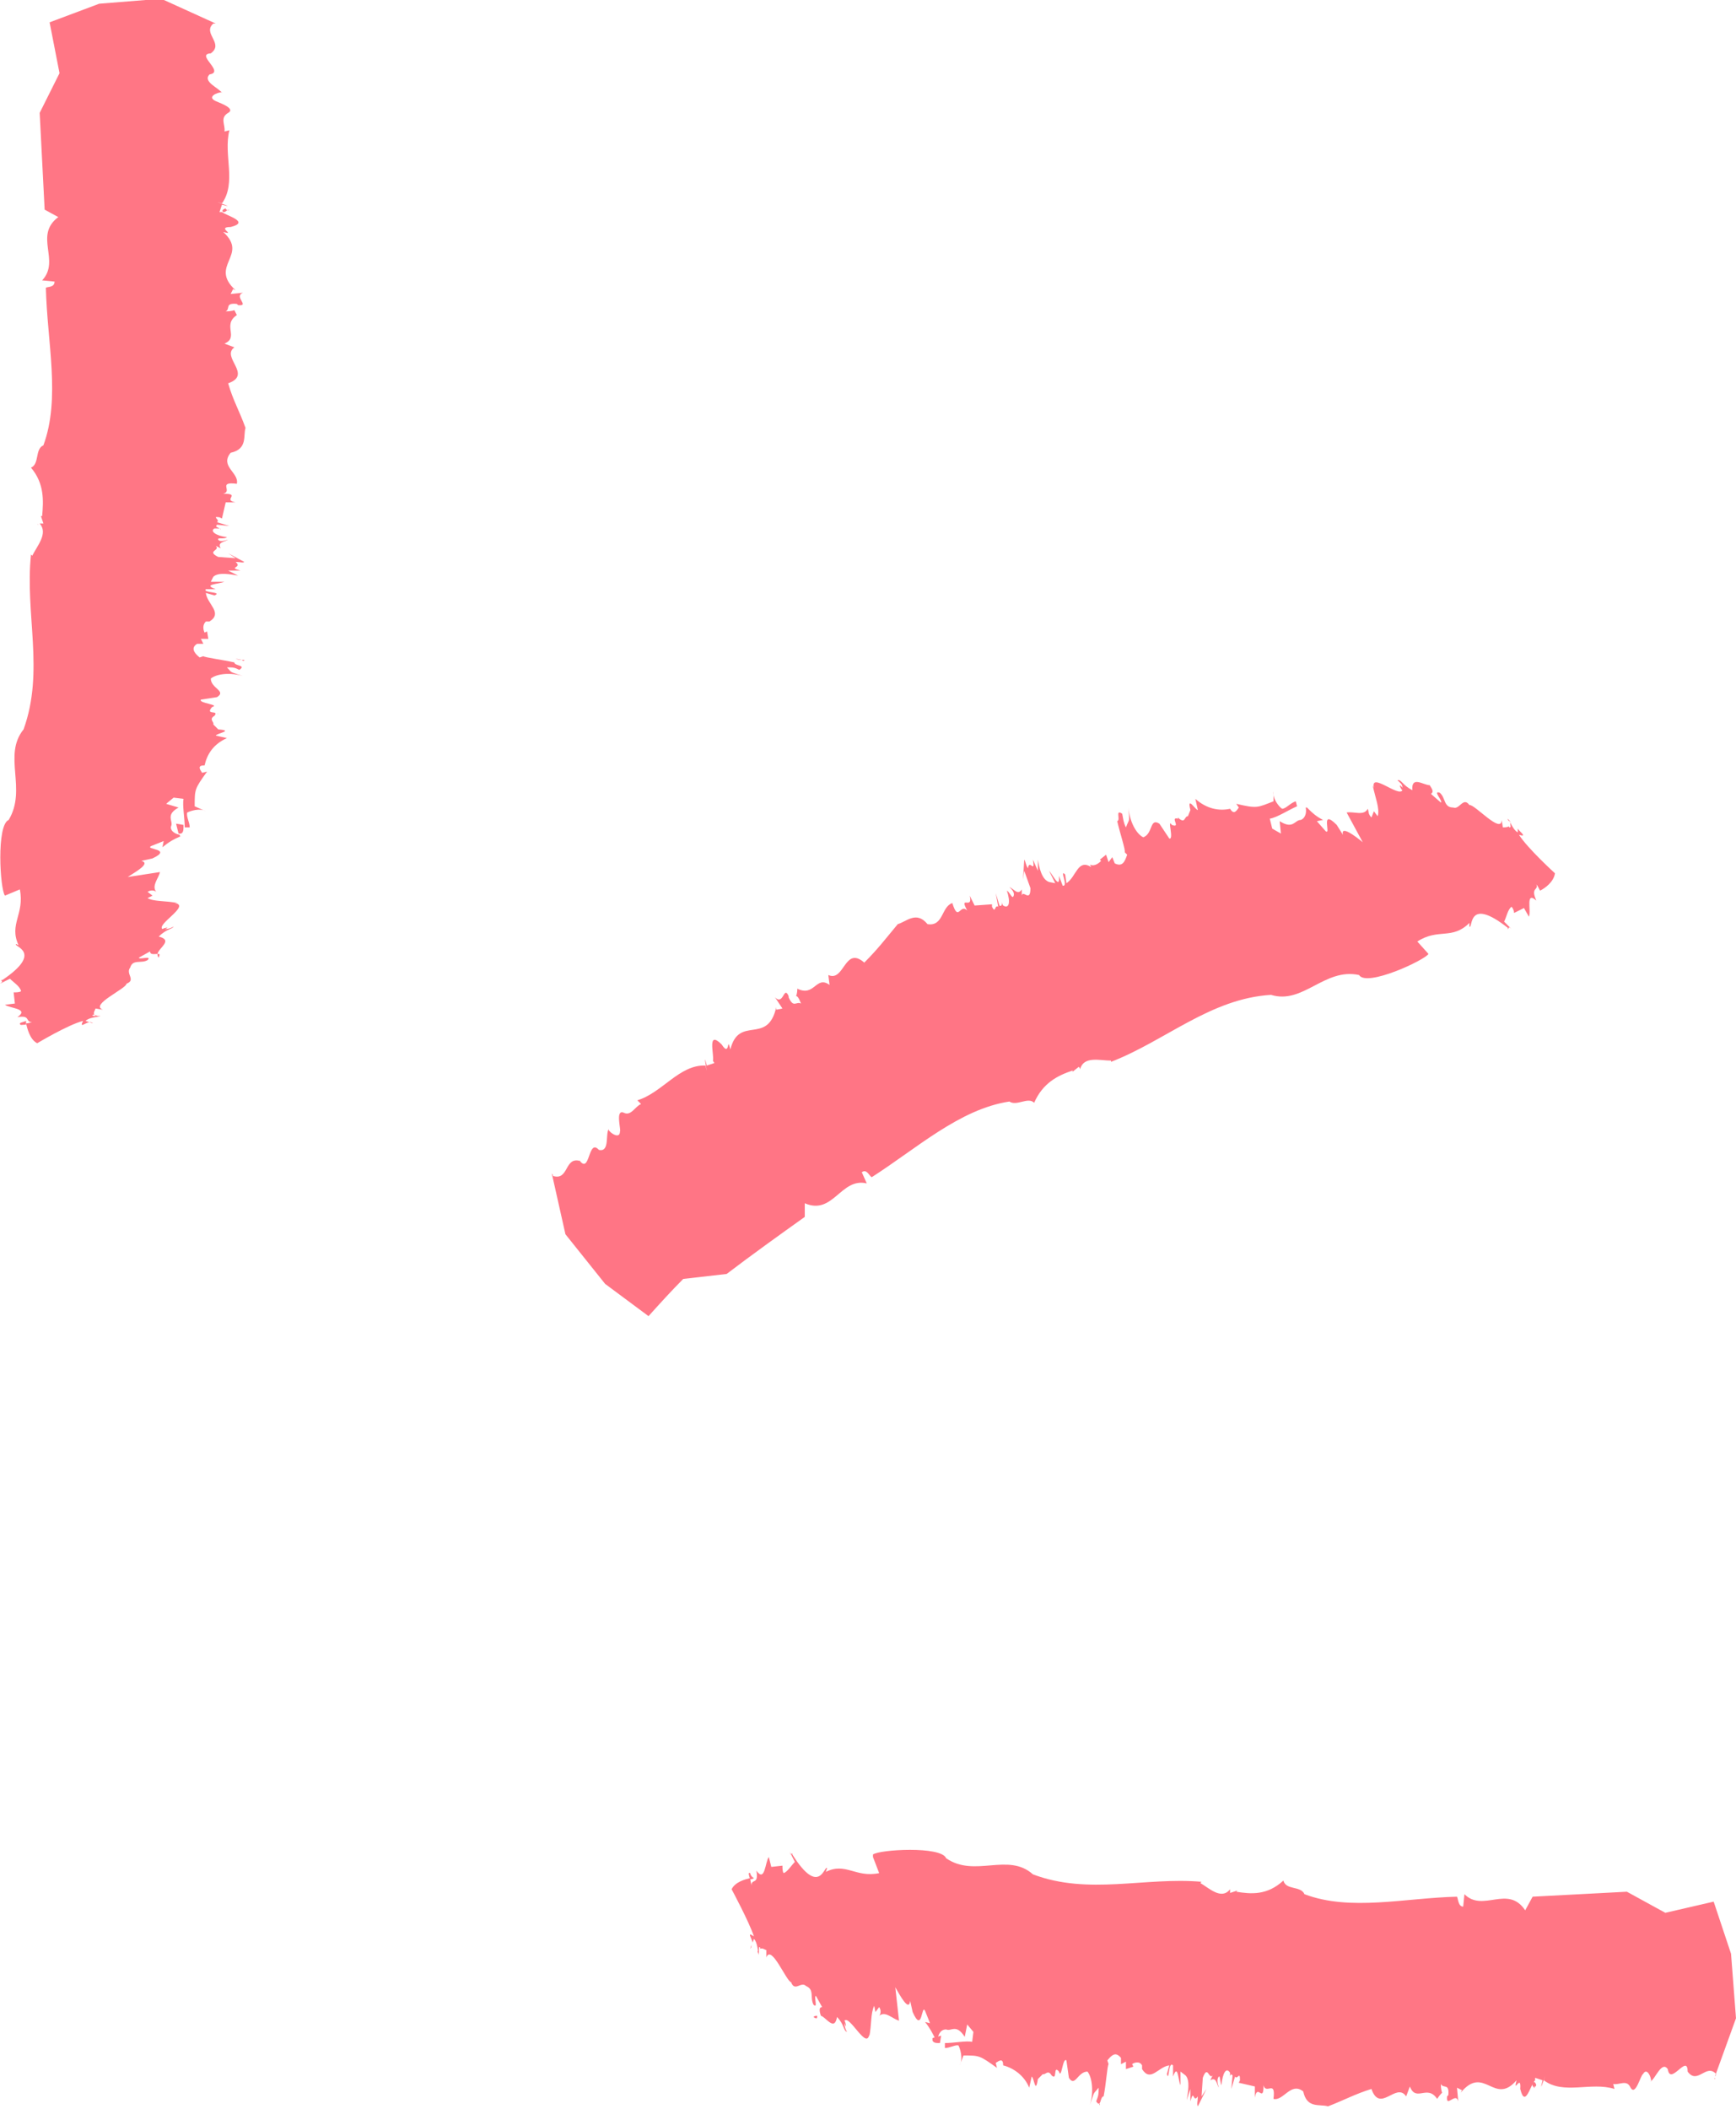
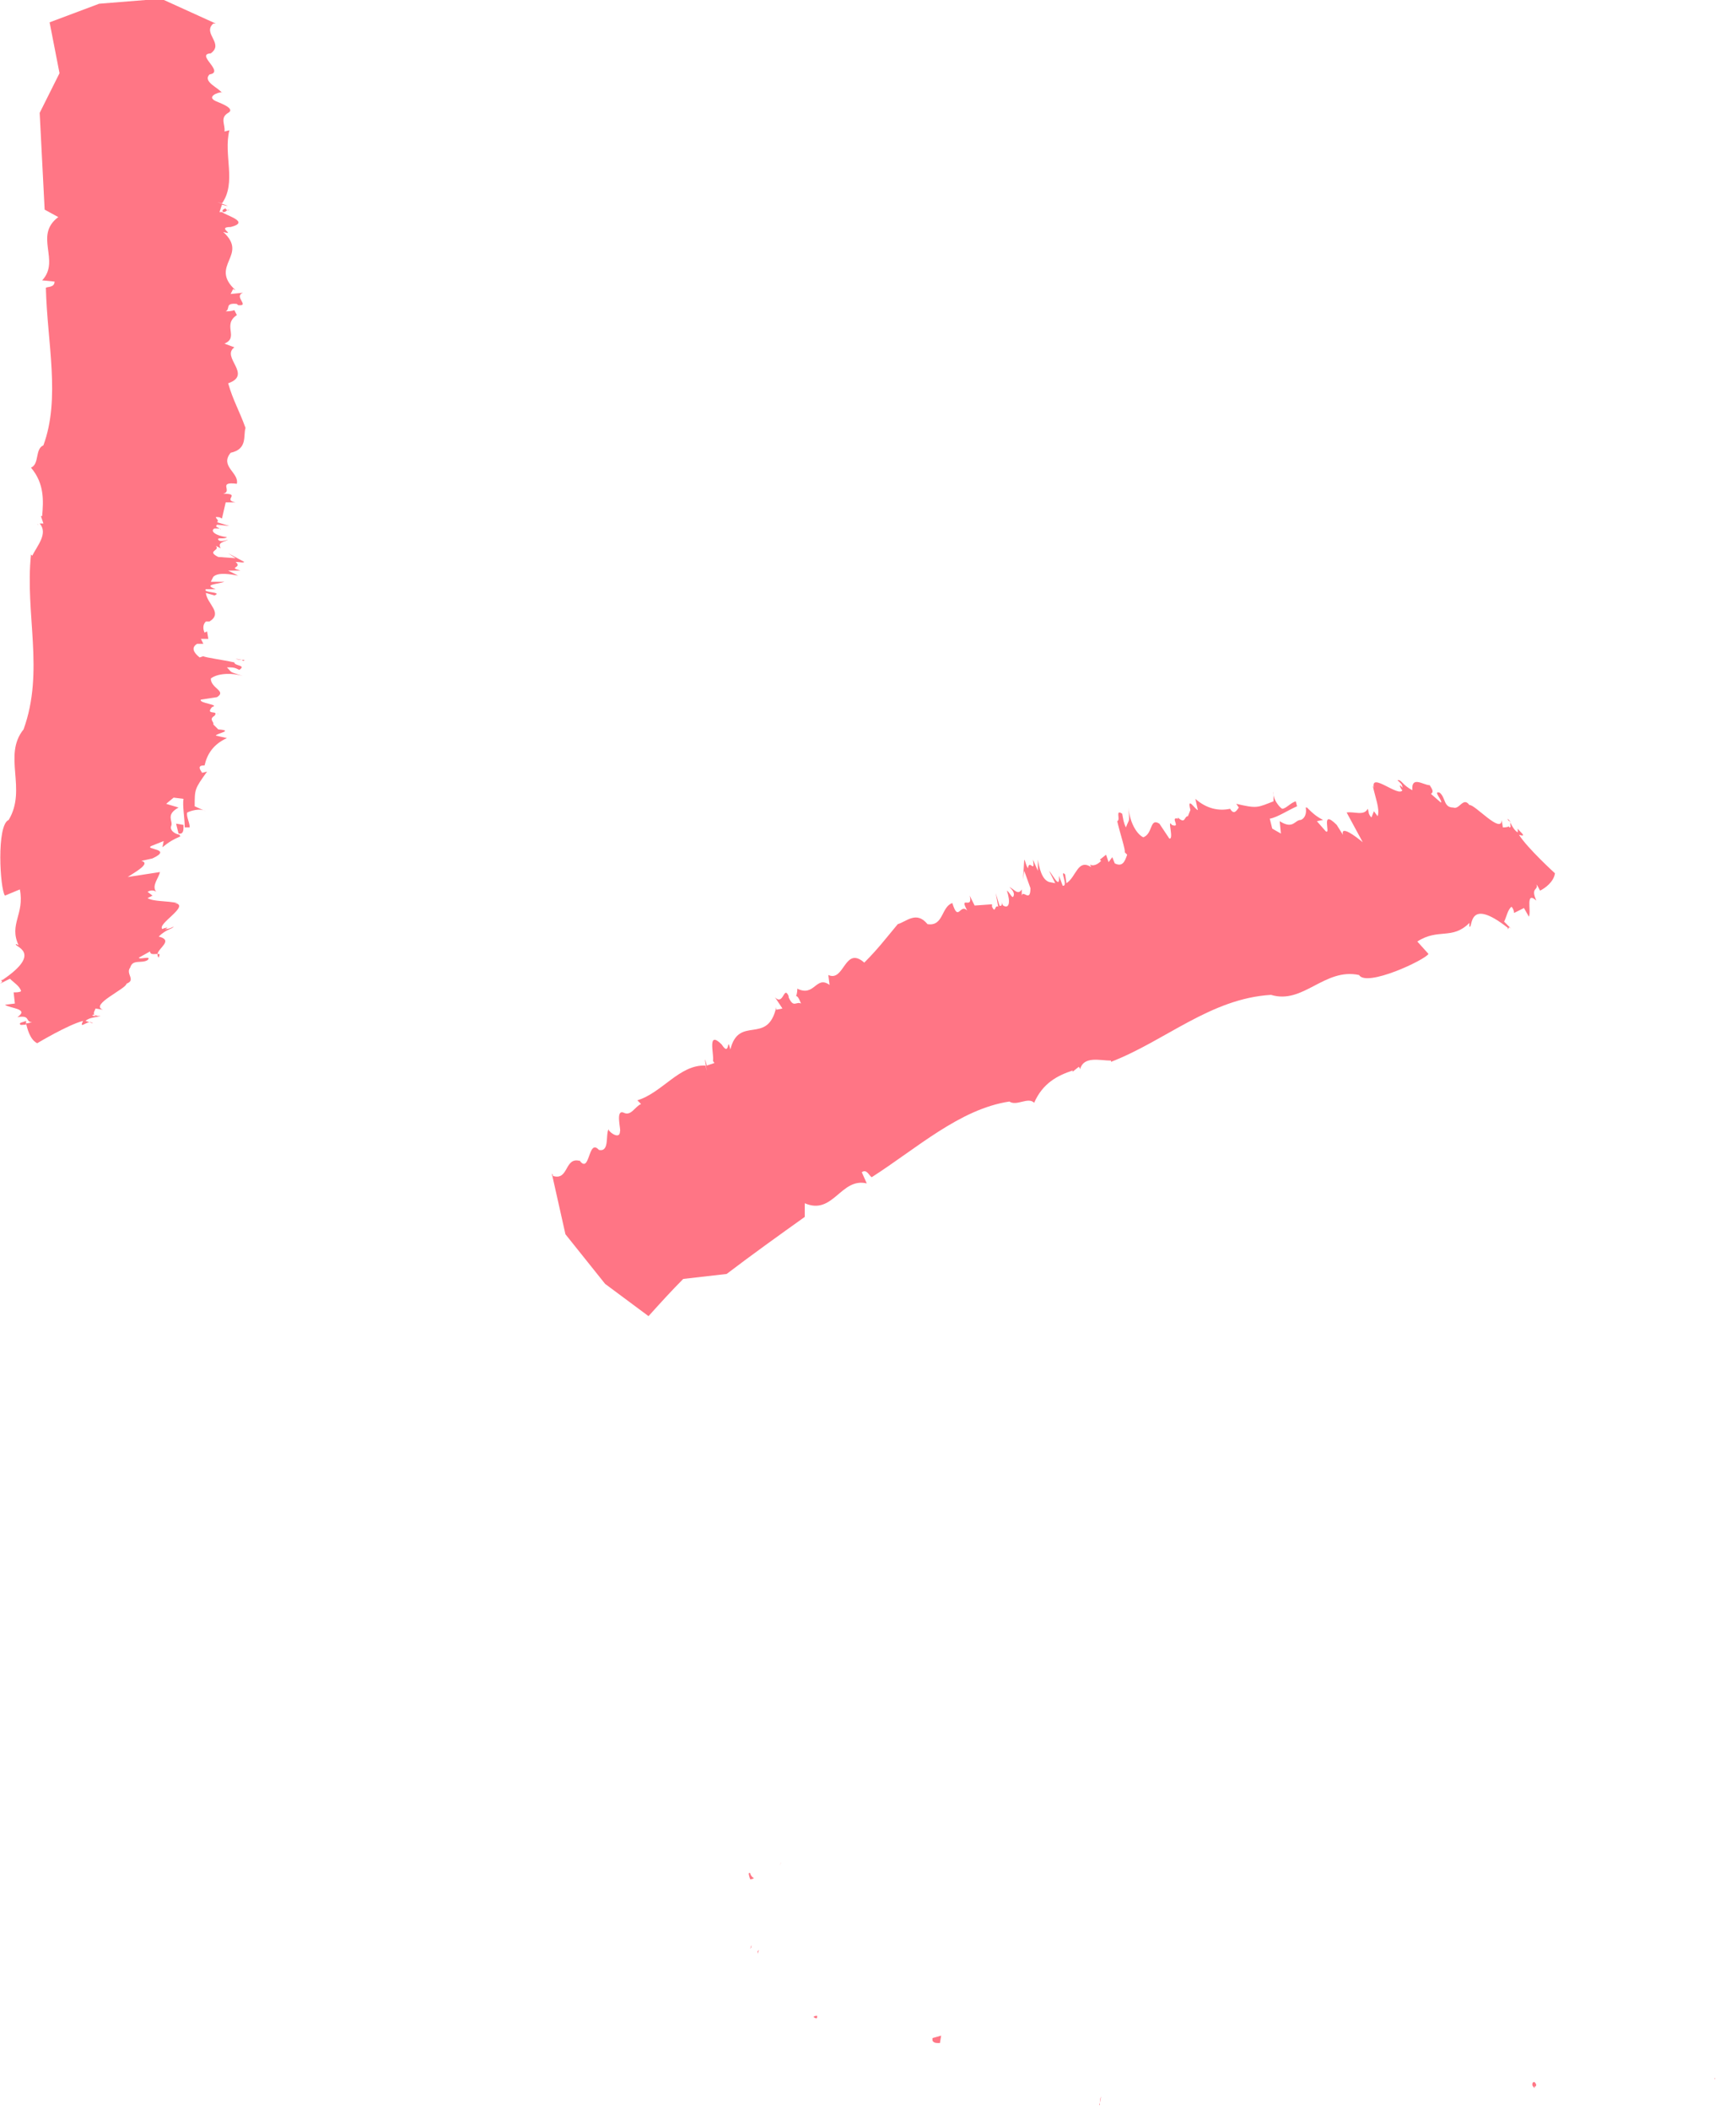
<svg xmlns="http://www.w3.org/2000/svg" version="1.1" id="Layer_1" x="0px" y="0px" viewBox="0 0 140 170" style="enable-background:new 0 0 140 170;" xml:space="preserve">
  <style type="text/css">
	.st0{opacity:0.96;}
	.st1{fill-rule:evenodd;clip-rule:evenodd;fill:#FF7080;}
	.st2{opacity:0.96;fill-rule:evenodd;clip-rule:evenodd;fill:#FF7080;enable-background:new    ;}
</style>
  <g class="st0">
    <g>
      <path class="st1" d="M18.9,25L18.9,25" />
      <path class="st1" d="M19,53.1C19,53.1,19,53.2,19,53.1c0.2,0.1,0.4,0.1,0.5,0.1L19,53.1L19,53.1z" />
      <path class="st1" d="M17.5,57.5C17.5,57.5,17.5,57.6,17.5,57.5C17.6,57.6,17.7,57.6,17.5,57.5" />
      <path class="st1" d="M17.8,42.7C17.8,42.7,17.8,42.6,17.8,42.7C17.7,42.6,17.8,42.6,17.8,42.7" />
      <path class="st1" d="M18.1,16.8L18.1,16.8c0.1,0,0.1,0,0.1,0H18.1L18.1,16.8z" />
      <path class="st1" d="M18.5,16.9c-0.1,0.1-0.3,0-0.3-0.1c-0.3,0.1-0.3,0.2-0.2,0.3C18.3,17.1,18.2,16.9,18.5,16.9" />
      <g>
        <path class="st1" d="M17.6,1.8h0.1H17.6" />
      </g>
      <path class="st1" d="M3.1,42.3C3.1,42.3,3,42.2,3.1,42.3C3,42.2,3,42.3,3.1,42.3" />
-       <path class="st1" d="M17.3,4.1h0.5C17.5,4.1,17.4,4.1,17.3,4.1" />
      <path class="st1" d="M19.5,53.2h0.2C19.7,53.3,19.6,53.3,19.5,53.2" />
      <path class="st1" d="M16.9,61.7c-0.1,0-0.3,0-0.4,0l0,0H16.9L16.9,61.7z" />
      <path class="st1" d="M7.7,81.9c0.1,0,0.1,0,0.2,0l-0.3-0.1C7.6,81.8,7.7,81.8,7.7,81.9" />
      <path class="st1" d="M14.4,67.2c0.1,0,0.1,0,0.2,0c0.2-0.1,0.2-0.3,0.2-0.7l-0.6-0.1L14.4,67.2L14.4,67.2z" />
      <path class="st1" d="M0.4,72.2l1.2-0.5c0.4,2-0.9,2.8-0.1,4.5l-0.2-0.1C1,76.3,3.6,76.7,0.2,79H0.1c0,0.1,0.2,0.1-0.1,0.3l0.8-0.4    c0.3,0.3,0.8,0.6,0.9,1C1.6,80,1.3,80,1.1,80l0.1,0.9L0.4,81c0.4,0.3,2,0.3,1,1c1.1-0.2,0.6,0.4,1.2,0.4c-0.1,0-0.3,0.1-0.5,0.1    c0.1,0.4,0.3,1.3,0.9,1.6c0,0,2.5-1.5,3.7-1.8c-0.3,0.6,0.1,0.2,0.5,0.1l-0.3-0.1c0.3-0.3,1-0.3,1.2-0.4c-0.1,0-0.1,0-0.2,0H8    c-0.1,0-0.2,0-0.3,0c-0.2,0-0.3,0-0.2-0.1h0.1c-0.1-0.2,0.1-0.4,0.1-0.5l0.6,0.1c-1.1-0.4,1.9-1.7,1.9-2.1    c0.8-0.3-0.1-0.8,0.3-1.3c0.2-0.7,0.9-0.3,1.4-0.6c0.4-0.4-0.7,0-0.7-0.2l0.9-0.5c0,0.3,0.4,0.2,0.6,0.2c0.1-0.5,1.3-1.1,0.1-1.4    c0.6-0.6,1.1-0.6,1.2-0.8c-0.2,0.1-0.4,0.2-0.7,0.2c0.5-0.2-0.1-0.1-0.2,0c-0.5-0.4,2.3-1.9,1-2.1h0.2c-0.9-0.2-1.9-0.1-2.4-0.4    l0.4-0.2l-0.4-0.3c0.3-0.2,0.6-0.1,0.7,0c-0.4-0.5,0.2-1.1,0.3-1.6l-2.6,0.4c0.6-0.4,1.9-1.1,1.1-1.3l0.9-0.2    c1.7-0.8-0.7-0.7-0.1-1l1-0.4l-0.1,0.5c0.5-0.4,0.8-0.6,1.5-0.9l0,0h-0.1v-0.1c-0.5-0.1-0.8-0.4-0.7-0.7c0.2-0.4-0.5-0.9,0.6-1.5    l-1-0.3l0.6-0.5l0.8,0.1c-0.1,0.5,0.1,1.6,0.1,2.3h0.4c0-0.4-0.3-0.9-0.2-1.2c0.2-0.1,1-0.4,1.5-0.1L15.7,65c0-1.4,0-1.4,1-2.8    l-0.4,0.1c-0.2-0.3-0.4-0.6,0.2-0.6c0.2-0.9,0.7-1.7,1.8-2.2l-0.9-0.2c0.1-0.2,1.5-0.4,0.2-0.5l-0.4-0.4c0.1-0.2-0.4-0.4,0.1-0.7    l0,0h0.1c0,0,0,0-0.1,0c0.4-0.5-0.8,0-0.2-0.7c0.7-0.2-1.1-0.3-0.9-0.6l1.3-0.2c0.8-0.5-0.5-0.7-0.5-1.5c0.5-0.4,1.6-0.5,2.6-0.2    c-1.2-0.4-0.8-0.2-1.3-0.7c0.5,0,0.6,0,1,0.2c0.6-0.4-0.4-0.3-0.4-0.6c-0.9-0.2-2.4-0.4-2.5-0.5L16.1,53c-0.5-0.4-0.7-0.8-0.2-1.1    h0.5l-0.2-0.4h0.6l-0.1-0.6L16.5,51c-0.1-0.2-0.2-0.6,0.1-0.9h0.3c1.1-0.7-0.2-1.4-0.3-2.3l0.7,0.2c0.7-0.3-1-0.2-0.7-0.5h0.8    c-1.1-0.4,0.2-0.4,0.7-0.6H17l0.2-0.4c0.4-0.4,1.4-0.2,2-0.1L18.4,46h1c-1.1-0.3,0.2-0.2-0.4-0.7c0.4,0,0.6,0.1,0.7,0l-1.3-0.7    L19,45l-1.4-0.1c-1-0.5,0.2-0.5-0.2-0.9l0.4,0.2c-0.3-0.5,0.3-0.5,0.6-0.7c-0.3,0.1-0.7,0.2-0.8,0c-0.1-0.2,0.5,0,0.7-0.2    c-0.9-0.1-1.4-0.5-1-0.7c0.1,0,0.3,0,0.4,0c-0.1-0.1-0.4-0.1-0.2-0.3l1,0.1l-1-0.3c0.3-0.2-0.5-0.5,0.2-0.4l0.2,0.1l0.3-1.3H19    c-1.1-0.2,0.5-0.7-1-0.7c0.8-0.2-0.5-1,1.1-0.8c0.2-0.9-1.4-1.4-0.5-2.5c1.4-0.3,1-1.4,1.2-2c-0.5-1.4-1-2.2-1.4-3.6    c2-0.7-0.6-2.1,0.5-2.9l-0.8-0.3c1.2-0.5-0.2-1.5,1-2.3C19,25.2,18.9,25,18.9,25s-0.2,0.1-0.7,0.1c0.4-0.2-0.1-0.7,0.9-0.6    l0.1,0.1c1,0.1-0.4-0.7,0.4-1l-1,0.1l0.2-0.4l0.2,0.1c-2.2-2,1.1-2.8-1-4.7c1.1,0.3-0.6-0.4,0.6-0.4c1.6-0.4-0.3-0.9-0.7-1.2    c-0.1,0-0.1,0-0.2,0l0.2-0.6c1.5,0.4-1.3-0.5,0-0.1c1.2-1.7,0.1-3.9,0.6-5.9l-0.4,0.1c0.1-0.5-0.4-1.1,0.3-1.5s-1-0.9-1.1-1    c-0.7-0.4,0.7-0.8,0.6-0.6c-0.2-0.4-1.6-0.9-1-1.5c1.3-0.2-1.3-1.7,0.2-1.7H17c1.1-0.8-0.7-1.6,0.2-2.4c0,0,0.1,0,0.2,0l-4.4-2    L8,0.3L4,1.8l0.8,4.1L3.2,9.1l0.4,7.8l1.1,0.6c-2,1.5,0.2,3.5-1.3,5.1l1,0.1c0,0.5-0.6,0.4-0.7,0.5c0.1,4.4,1.2,8.9-0.2,12.7    c-0.7,0.3-0.3,1.5-1,1.8c1.1,1.3,1,2.7,0.9,3.9H3.3l0.2,0.6c-0.1,0-0.2,0-0.3,0C3.9,43,3,44,2.6,44.8l-0.1-0.1    C2,49.5,3.6,54.1,1.9,58.8c-1.7,2.1,0.3,4.8-1.2,7.3C-0.3,66.5,0,71.7,0.4,72.2" />
      <path class="st1" d="M1,79.9L1,79.9C0.6,79.9,0.8,79.9,1,79.9" />
      <path class="st1" d="M13,70.2L13,70.2l0.6-0.1L13,70.2z" />
      <path class="st1" d="M12.8,77.2c0.1-0.3,0.1-0.3-0.1-0.3C12.7,77,12.7,77.1,12.8,77.2" />
      <path class="st1" d="M1.6,82.5c0,0.2,0.2,0.1,0.5,0.1c0-0.2,0-0.3,0-0.3C1.9,82.4,1.7,82.4,1.6,82.5" />
      <path class="st1" d="M7.2,82.4l0.3,0.1C7.4,82.4,7.3,82.4,7.2,82.4" />
    </g>
  </g>
  <path class="st2" d="M115.2,76.9l-0.9-1c1.7-1.1,2.8-0.1,4.2-1.5v0.3c0.3,0.2-0.2-2.5,3.1,0.1v0.1c0.1,0,0-0.3,0.3,0l-0.6-0.6  c0.2-0.4,0.3-1,0.6-1.2c0.1,0.1,0.2,0.3,0.2,0.5l0.8-0.4l0.4,0.7c0.2-0.5-0.3-2.1,0.6-1.3c-0.5-1.1,0.2-0.8,0-1.3  c0.1,0.1,0.2,0.3,0.3,0.5c0.4-0.2,1.1-0.7,1.2-1.4c0,0-2.2-2-2.9-3.1c0.7,0.2,0.1-0.2-0.1-0.5v0.3c-0.4-0.2-0.6-0.9-0.8-1.1  c0,0.1,0,0.1,0.1,0.2v-0.1c0.1,0.1,0.1,0.2,0.1,0.3c0,0.2,0.1,0.3-0.1,0.3v-0.1c-0.1,0.1-0.4,0.1-0.5,0.1l-0.1-0.6  c0,1.2-2.2-1.3-2.6-1.2c-0.5-0.7-0.8,0.4-1.3,0.2c-0.8,0-0.6-0.8-1.1-1.2c-0.6-0.2,0.3,0.7,0.1,0.8l-0.8-0.7c0.3-0.2,0-0.5-0.1-0.7  c-0.5,0-1.5-0.8-1.4,0.4c-0.8-0.4-0.9-0.9-1.2-0.8c0.2,0.2,0.4,0.3,0.4,0.6c-0.4-0.5-0.1,0.2,0,0.2c-0.3,0.6-2.6-1.5-2.3-0.2  l-0.1-0.2c0.2,1,0.6,1.9,0.4,2.5l-0.3-0.4l-0.2,0.5c-0.3-0.3-0.2-0.5-0.3-0.7c-0.3,0.6-1.1,0.2-1.7,0.3l1.3,2.4  c-0.6-0.5-1.8-1.4-1.6-0.6l-0.5-0.8c-1.4-1.4-0.4,0.9-0.9,0.5l-0.7-0.8l0.5-0.1c-0.6-0.3-0.9-0.6-1.4-1.1l0,0l0.1,0.1h-0.1  c0.1,0.5-0.1,0.9-0.4,1c-0.5,0-0.6,0.8-1.7,0.1l0.1,1l-0.7-0.4l-0.2-0.8c0.6-0.1,1.5-0.7,2.2-1l-0.1-0.4c-0.4,0.1-0.8,0.6-1.1,0.6  c-0.2-0.1-0.8-0.8-0.7-1.4v0.8c-1.3,0.5-1.3,0.6-3,0.2l0.2,0.3c-0.2,0.3-0.4,0.6-0.7,0.1c-0.9,0.2-1.9,0-2.8-0.8l0.2,0.9  c-0.2,0-0.9-1.2-0.6,0l-0.2,0.5c-0.3,0-0.2,0.6-0.7,0.2l0,0L95,65.9V66c-0.7-0.2,0.3,0.8-0.5,0.5c-0.4-0.6,0.2,1.2-0.2,1.1l-0.8-1.2  c-0.8-0.5-0.5,0.8-1.3,1.1c-0.6-0.3-1.1-1.3-1.2-2.4c0.1,1.3,0.1,0.8-0.2,1.6c-0.2-0.4-0.2-0.6-0.3-1.1c-0.6-0.4-0.1,0.5-0.4,0.6  c0.2,0.9,0.7,2.4,0.6,2.5l0.2,0.2c-0.2,0.6-0.4,1-1,0.7l-0.2-0.5l-0.3,0.4l-0.2-0.6l-0.5,0.4l0.1,0.1c-0.1,0.1-0.5,0.5-0.9,0.3  l0.1,0.2c-1.1-0.7-1.2,0.8-2,1.3l-0.1-0.7c-0.5-0.5,0.3,1-0.2,0.9l-0.3-0.8c0.1,1.2-0.5-0.1-0.8-0.4l0.5,1l-0.5-0.1  c-0.6-0.2-0.8-1.2-0.9-1.8v0.9l-0.4-0.9c0.2,1.2-0.3-0.1-0.4,0.7c-0.2-0.3-0.2-0.6-0.3-0.7l-0.1,1.6l0.1-0.7l0.5,1.4  c0,1.2-0.6,0.1-0.7,0.6v-0.5c-0.3,0.5-0.6,0-1-0.2c0.2,0.2,0.5,0.5,0.3,0.8c-0.1,0.1-0.3-0.4-0.5-0.5c0.3,0.9,0.2,1.5-0.3,1.2  c-0.1-0.1-0.1-0.3-0.1-0.3c0,0.2,0,0.4-0.2,0.3l-0.3-1l0.2,1.1c-0.3-0.2-0.2,0.6-0.5,0v-0.2L78.6,73l-0.4-0.8  c0.3,1.2-0.9-0.1-0.2,1.2c-0.6-0.6-0.7,1-1.2-0.6c-0.9,0.3-0.7,1.9-2,1.7c-0.9-1.1-1.7-0.2-2.4,0c-1,1.2-1.6,2-2.7,3.1  c-1.6-1.4-1.6,1.6-2.9,1l0.1,0.8c-1.1-0.8-1.2,1-2.6,0.3c0,0.4-0.1,0.6-0.1,0.6c0.1,0,0.2,0.1,0.4,0.6c-0.4-0.2-0.6,0.4-1-0.5v-0.1  c-0.4-0.9-0.4,0.8-1.1,0.1l0.6,0.9l-0.5,0.1v-0.2c-0.7,3.1-3,0.6-3.7,3.4c-0.3-1.2,0,0.7-0.7-0.4C57,83,57.6,85,57.5,85.5  c0,0.1,0.1,0.1,0.1,0.2L57,85.9c-0.4-1.6,0.2,1.4-0.1,0c-2.1-0.1-3.5,2.2-5.5,2.8l0.3,0.3c-0.5,0.2-0.8,1-1.4,0.7  c-0.7-0.3-0.2,1.4-0.3,1.5c0,0.8-1.1-0.1-0.9-0.2c-0.3,0.4,0.1,1.9-0.8,1.7c-0.9-1-0.7,2.1-1.6,0.8l0.1,0.1  c-1.3-0.4-0.9,1.6-2.2,1.2c0,0,0-0.1-0.1-0.2l1.1,4.9l3.2,4l3.5,2.6c0.9-1,1.9-2.1,2.8-3l3.5-0.4c2.1-1.6,4.2-3.1,6.3-4.6V97  c2.3,1,2.9-2.1,5-1.6l-0.4-0.9c0.4-0.3,0.6,0.3,0.8,0.4c3.6-2.3,7.1-5.5,11.1-6.1c0.6,0.4,1.5-0.4,2,0.1c0.7-1.6,1.9-2.2,3.1-2.6  v0.1L87,86c0.1,0.1,0.1,0.2,0.1,0.2c0.3-1.1,1.6-0.7,2.5-0.7v0.1c4.4-1.7,8-5.1,12.9-5.4c2.6,0.8,4.3-2.2,7.1-1.6  C110.2,79.6,114.9,77.4,115.2,76.9" />
  <g class="st0">
    <g>
      <path class="st1" d="M115.9,168.9L115.9,168.9" />
      <path class="st1" d="M88.8,169L88.8,169c-0.1,0.2-0.1,0.4-0.1,0.5L88.8,169L88.8,169z" />
      <path class="st1" d="M84.5,167.5C84.5,167.5,84.5,167.4,84.5,167.5C84.5,167.5,84.5,167.6,84.5,167.5" />
      <path class="st1" d="M98.9,167.7C98.9,167.7,99,167.7,98.9,167.7C99,167.7,98.9,167.7,98.9,167.7" />
      <path class="st1" d="M123.8,168.1L123.8,168.1c0,0.1,0,0.1,0,0.1C123.9,168.2,123.9,168.1,123.8,168.1z" />
      <path class="st1" d="M123.8,168.4c-0.1-0.1,0-0.3,0.1-0.3c-0.1-0.3-0.2-0.3-0.3-0.2C123.5,168.2,123.7,168.2,123.8,168.4" />
      <g>
        <path class="st1" d="M138.3,167.5v0.1C138.2,167.6,138.3,167.5,138.3,167.5" />
      </g>
      <path class="st1" d="M99.2,152.5C99.2,152.5,99.3,152.4,99.2,152.5C99.3,152.4,99.3,152.4,99.2,152.5" />
      <path class="st1" d="M136,167.1v0.5C136,167.4,136,167.3,136,167.1" />
      <path class="st1" d="M88.7,169.5v0.2C88.6,169.7,88.7,169.6,88.7,169.5" />
      <path class="st1" d="M80.6,166.9c0-0.1,0-0.3,0-0.4l0,0V166.9z" />
      <path class="st1" d="M61.1,157.3c0,0.1,0,0.1,0,0.2l0.1-0.3C61.2,157.2,61.1,157.3,61.1,157.3" />
      <path class="st1" d="M75.2,164.3c0,0.1,0,0.1,0,0.2c0.1,0.2,0.3,0.2,0.6,0.2l0.1-0.6L75.2,164.3L75.2,164.3z" />
-       <path class="st1" d="M70.4,149.7l0.5,1.3c-1.9,0.4-2.7-0.9-4.3-0.1l0.1-0.3c-0.2-0.3-0.6,2.4-2.8-1.1v-0.1c-0.1,0-0.1,0.3-0.2-0.1    l0.4,0.8c-0.3,0.3-0.6,0.8-0.9,0.9c-0.1-0.1-0.1-0.4-0.1-0.6l-0.9,0.1l-0.2-0.8c-0.3,0.4-0.3,2.1-1,1.1c0.2,1.2-0.4,0.6-0.4,1.2    c0-0.1-0.1-0.4-0.1-0.6c-0.4,0.1-1.2,0.3-1.5,0.9c0,0,1.4,2.6,1.8,3.8c-0.6-0.4-0.2,0.1-0.1,0.5l0.1-0.3c0.3,0.3,0.3,1,0.4,1.3    c0-0.1,0-0.1,0-0.2v0.1c0-0.1,0-0.2,0-0.3c0-0.2,0-0.3,0.1-0.2v0.1c0.2-0.1,0.4,0.1,0.5,0.1v0.6c0.4-1.1,1.6,1.9,2,2    c0.3,0.8,0.8-0.1,1.2,0.3c0.7,0.3,0.3,0.9,0.6,1.5c0.4,0.4,0-0.7,0.2-0.7l0.5,0.9c-0.3,0-0.2,0.4-0.1,0.7c0.4,0.1,1.1,1.3,1.3,0.1    c0.6,0.6,0.5,1.1,0.8,1.2c-0.1-0.2-0.2-0.4-0.2-0.7c0.2,0.6,0.1-0.1,0-0.2c0.4-0.5,1.8,2.4,2,1.1v0.2c0.2-1,0.1-1.9,0.4-2.5    l0.1,0.5l0.3-0.4c0.2,0.3,0.1,0.6,0,0.7c0.5-0.4,1,0.2,1.6,0.4l-0.3-2.7c0.4,0.7,1.1,2,1.2,1.1l0.2,0.9c0.8,1.8,0.7-0.7,1-0.1    l0.4,1l-0.4-0.1c0.4,0.5,0.6,0.9,0.9,1.5l0,0v-0.1h0.1c0.1-0.5,0.3-0.8,0.7-0.8c0.4,0.2,0.8-0.5,1.5,0.6l0.2-1l0.5,0.6l-0.1,0.8    c-0.5-0.1-1.5,0.1-2.2,0.1v0.4c0.4,0,0.9-0.3,1.1-0.2c0.1,0.2,0.4,1,0.1,1.6l0.3-0.8c1.3,0,1.3,0,2.7,1l-0.1-0.4    c0.3-0.2,0.6-0.4,0.6,0.2c0.8,0.2,1.7,0.8,2.1,1.8l0.2-0.9c0.2,0.1,0.3,1.5,0.5,0.2l0.4-0.4c0.2,0.1,0.4-0.4,0.7,0.1l0,0v0.1v-0.1    c0.5,0.5,0.1-0.9,0.6-0.3c0.2,0.7,0.3-1.2,0.6-0.9l0.2,1.4c0.5,0.8,0.7-0.5,1.5-0.5c0.4,0.5,0.5,1.7,0.2,2.7    c0.4-1.2,0.2-0.8,0.7-1.4c0,0.5,0,0.6-0.2,1.1c0.4,0.6,0.3-0.4,0.6-0.4c0.2-1,0.3-2.5,0.4-2.6l-0.1-0.3c0.4-0.5,0.7-0.7,1.1-0.2    v0.5l0.4-0.2v0.6l0.6-0.2l-0.1-0.2c0.1-0.1,0.6-0.3,0.8,0.1v0.3c0.7,1.1,1.3-0.2,2.2-0.3l-0.2,0.7c0.2,0.7,0.1-1.1,0.5-0.7v0.9    c0.4-1.1,0.4,0.3,0.6,0.7V167l0.4,0.3c0.4,0.4,0.2,1.4,0.1,2l0.3-0.9v1c0.3-1.1,0.2,0.2,0.6-0.4c0,0.4-0.1,0.6,0,0.8l0.7-1.4    l-0.4,0.6l0.1-1.5c0.4-1.1,0.5,0.2,0.8-0.2l-0.2,0.4c0.5-0.3,0.5,0.3,0.7,0.6c-0.1-0.3-0.2-0.7,0-0.9c0.1-0.1,0.1,0.5,0.2,0.7    c0.1-1,0.4-1.5,0.7-1c0,0.1,0,0.3-0.1,0.4c0.1-0.1,0.1-0.4,0.3-0.2l-0.1,1.1l0.3-1c0.2,0.3,0.4-0.5,0.4,0.3l-0.1,0.2l1.3,0.3v0.9    c0.2-1.2,0.7,0.5,0.7-1c0.2,0.8,1-0.5,0.8,1.1c0.8,0.2,1.4-1.4,2.4-0.6c0.3,1.4,1.3,1,2,1.2c1.3-0.5,2.2-1,3.5-1.4    c0.7,2,2-0.6,2.8,0.6l0.3-0.8c0.5,1.3,1.4-0.2,2.2,1c0.2-0.3,0.3-0.4,0.4-0.5c0,0-0.1-0.2-0.1-0.7c0.2,0.4,0.7-0.1,0.6,0.9    l-0.1,0.1c-0.1,1,0.7-0.4,0.9,0.4l-0.1-1.1l0.4,0.2l-0.1,0.2c1.9-2.3,2.7,1.1,4.5-1c-0.3,1.2,0.4-0.6,0.3,0.7    c0.4,1.6,0.8-0.3,1.2-0.7c0-0.1,0-0.1,0-0.2l0.6,0.2c-0.4,1.6,0.5-1.3,0.1,0c1.6,1.2,3.8,0.1,5.7,0.7l-0.1-0.4    c0.5,0.1,1.1-0.4,1.4,0.3c0.4,0.7,0.8-1,1-1.1c0.4-0.7,0.8,0.7,0.6,0.6c0.4-0.2,0.9-1.7,1.4-1c0.2,1.4,1.6-1.3,1.6,0.2v0    c0.8,1.1,1.5-0.7,2.3,0.2c0,0,0,0.1-0.1,0.2l1.7-4.7l-0.4-5.2l-1.4-4.2l-3.9,0.9l-3.1-1.7l-7.6,0.4L123,154    c-1.4-2.1-3.4,0.2-4.9-1.3l-0.1,1c-0.4,0-0.4-0.6-0.5-0.8c-4.2,0.1-8.6,1.2-12.3-0.2c-0.3-0.7-1.5-0.3-1.7-1.1    c-1.3,1.2-2.6,1.1-3.8,0.9l0.1-0.1l-0.6,0.2c0-0.1,0-0.2,0-0.3c-0.7,0.9-1.7-0.1-2.4-0.5l0.1-0.1c-4.6-0.4-9.1,1.1-13.6-0.6    c-2-1.8-4.7,0.3-7-1.3c-0.4-1-5.4-0.7-5.9-0.3" />
      <path class="st1" d="M62.9,150.4L62.9,150.4C63,150,63,150.1,62.9,150.4" />
      <path class="st1" d="M72.3,162.8L72.3,162.8l0.1,0.6L72.3,162.8z" />
      <path class="st1" d="M65.6,162.6c0.3,0.2,0.3,0.1,0.3-0.1C65.8,162.5,65.7,162.5,65.6,162.6" />
      <path class="st1" d="M60.5,151c-0.2-0.1-0.1,0.2,0,0.5c0.2,0,0.3-0.1,0.3-0.1C60.6,151.3,60.5,151.1,60.5,151" />
      <path class="st1" d="M60.6,156.8l-0.1,0.3C60.6,157,60.6,156.9,60.6,156.8" />
    </g>
  </g>
</svg>